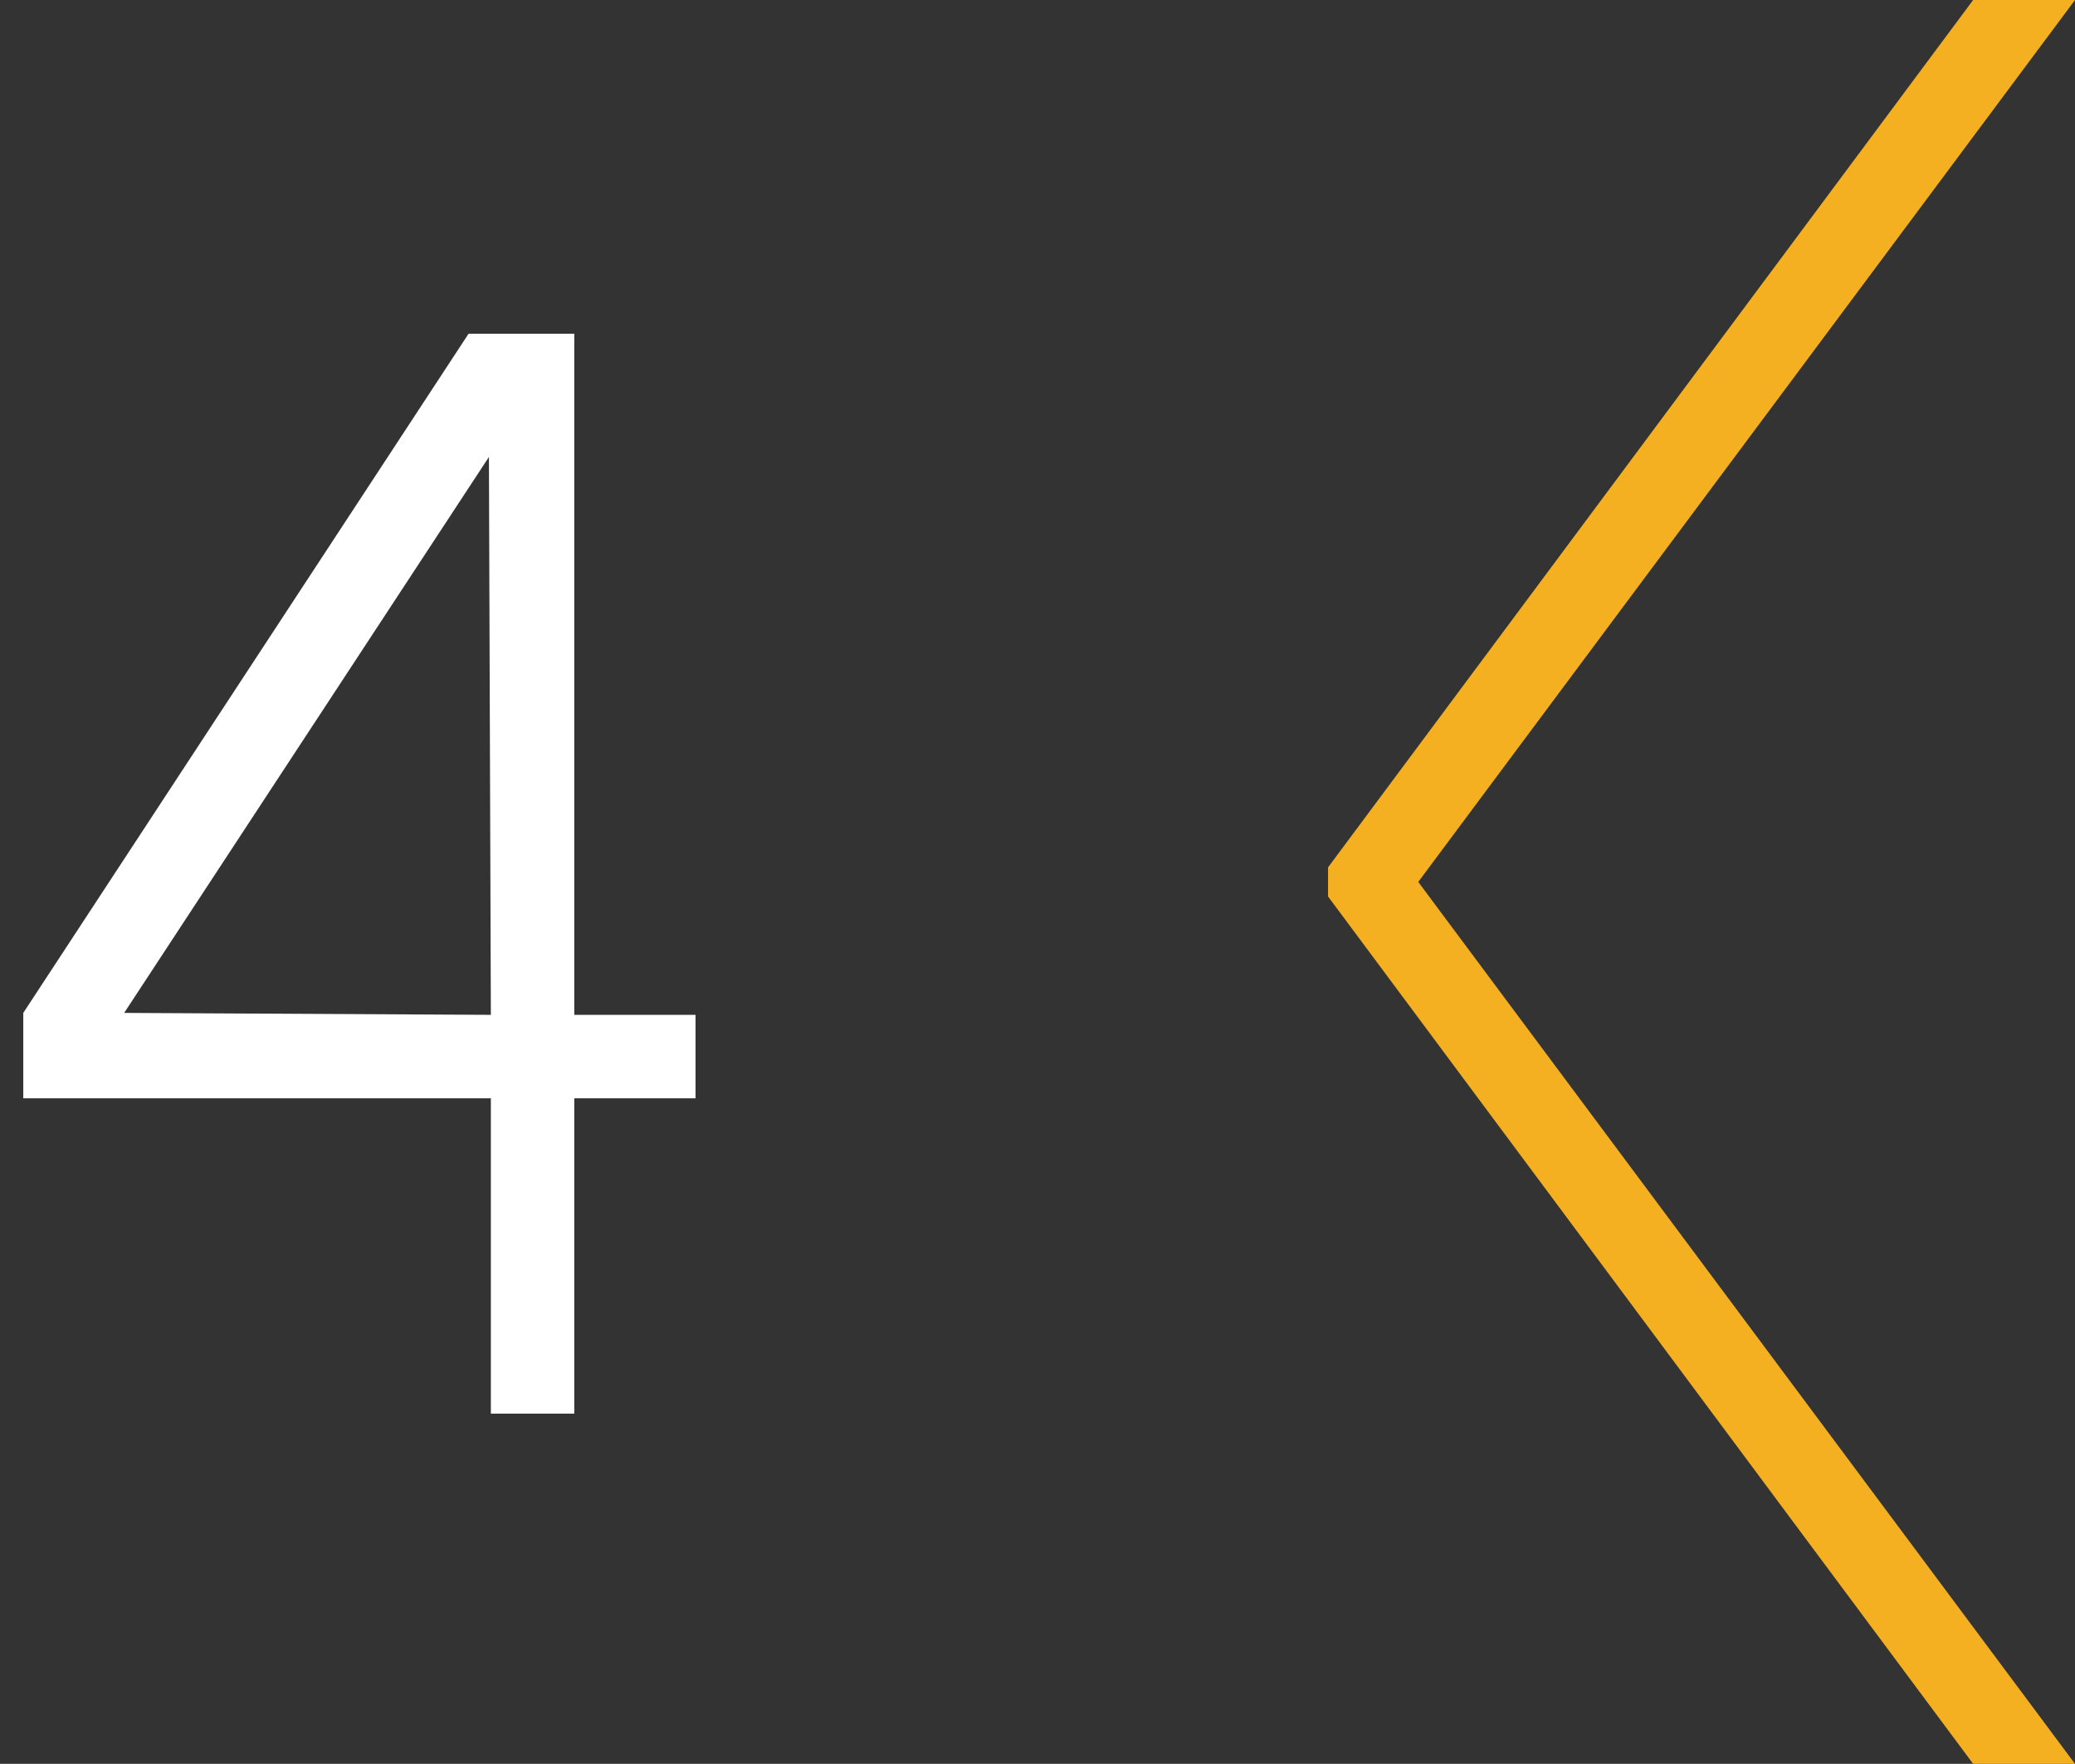
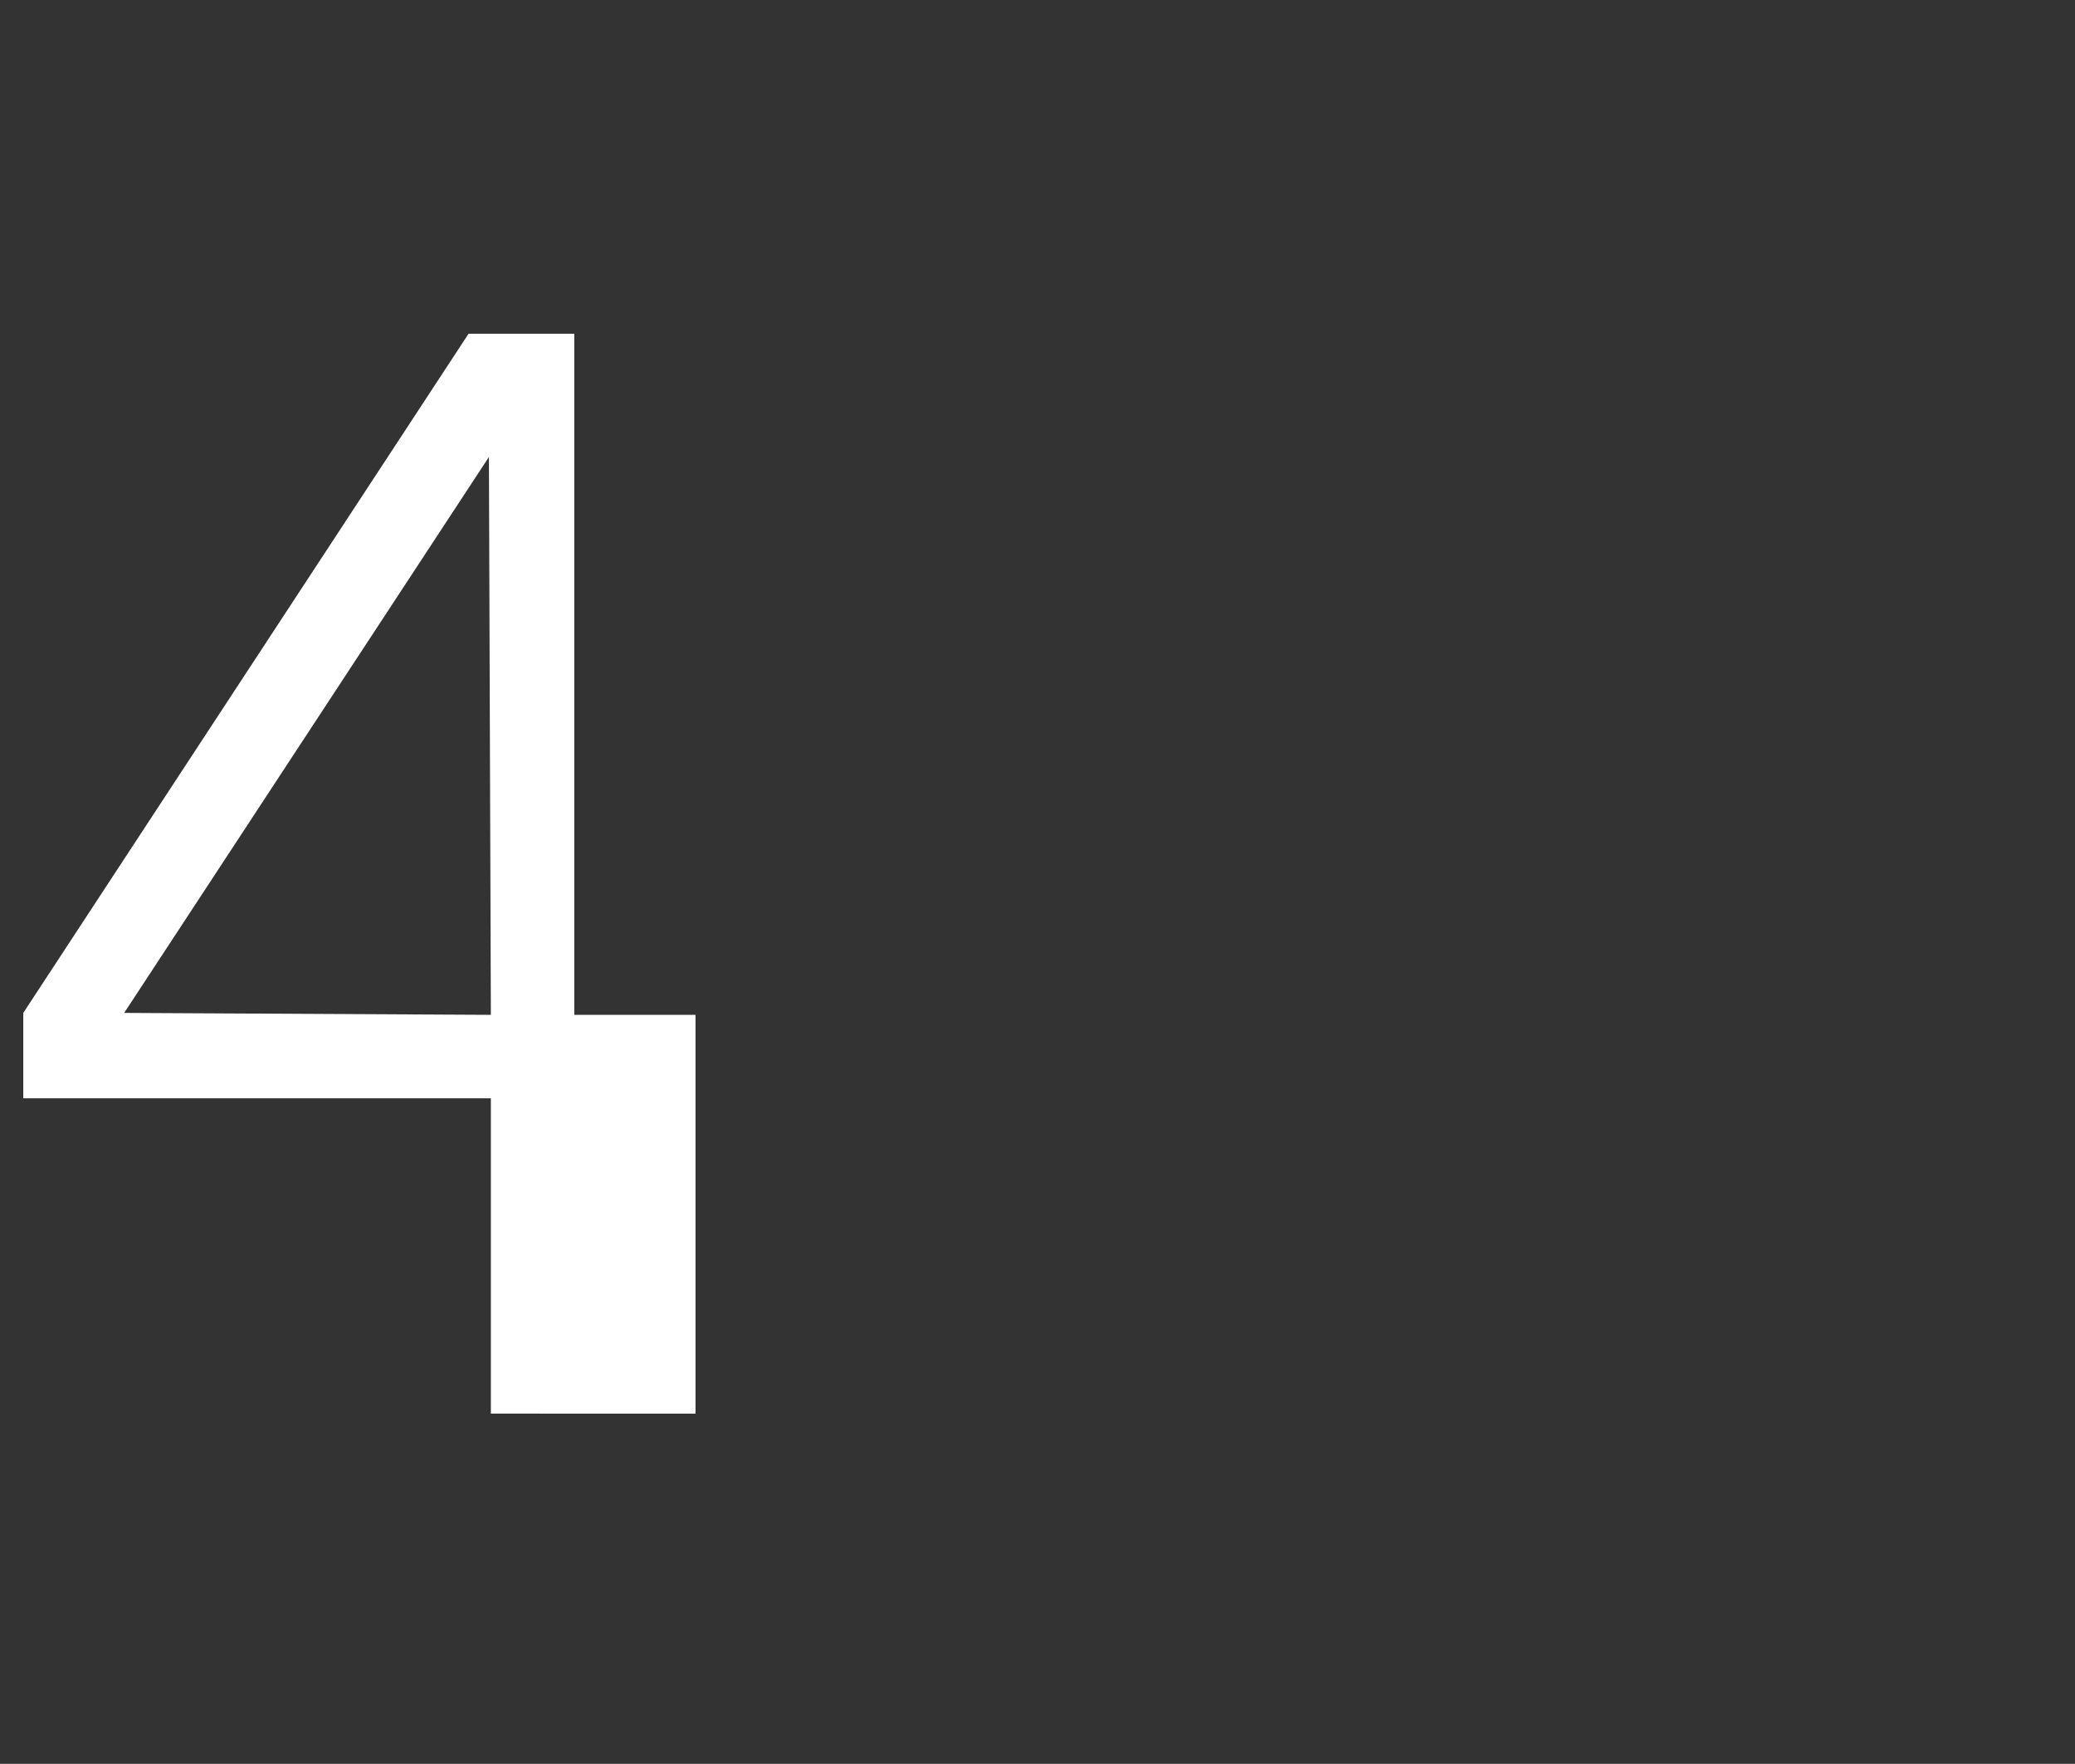
<svg xmlns="http://www.w3.org/2000/svg" id="Layer_1" version="1.1" viewBox="0 0 213.9 181.8">
  <rect x="0" y="0" width="213.9" height="181.8" fill="#333333" stroke="none" />
  <defs>
    <style> .st0 { fill: #fff; } .st1 { fill: none; } .st2 { fill: #f4b020; } </style>
  </defs>
  <g id="Layer_11">
    <g>
-       <path class="st0" d="M50.6,145.7v-32.5H2.4v-8.8L48.3,34.4h10.9v70.2h12.5v8.6h-12.5v32.5h-8.6ZM12.8,104.4l37.8.2-.2-57.5L12.8,104.4Z" />
-       <polygon class="st2" points="213.9 0 203.4 0 136.9 89.4 136.9 92.4 203.4 181.8 213.9 181.8 146.2 90.9 213.9 0" />
+       <path class="st0" d="M50.6,145.7v-32.5H2.4v-8.8L48.3,34.4h10.9v70.2h12.5v8.6v32.5h-8.6ZM12.8,104.4l37.8.2-.2-57.5L12.8,104.4Z" />
    </g>
-     <rect class="st1" width="213.9" height="181.8" />
  </g>
</svg>